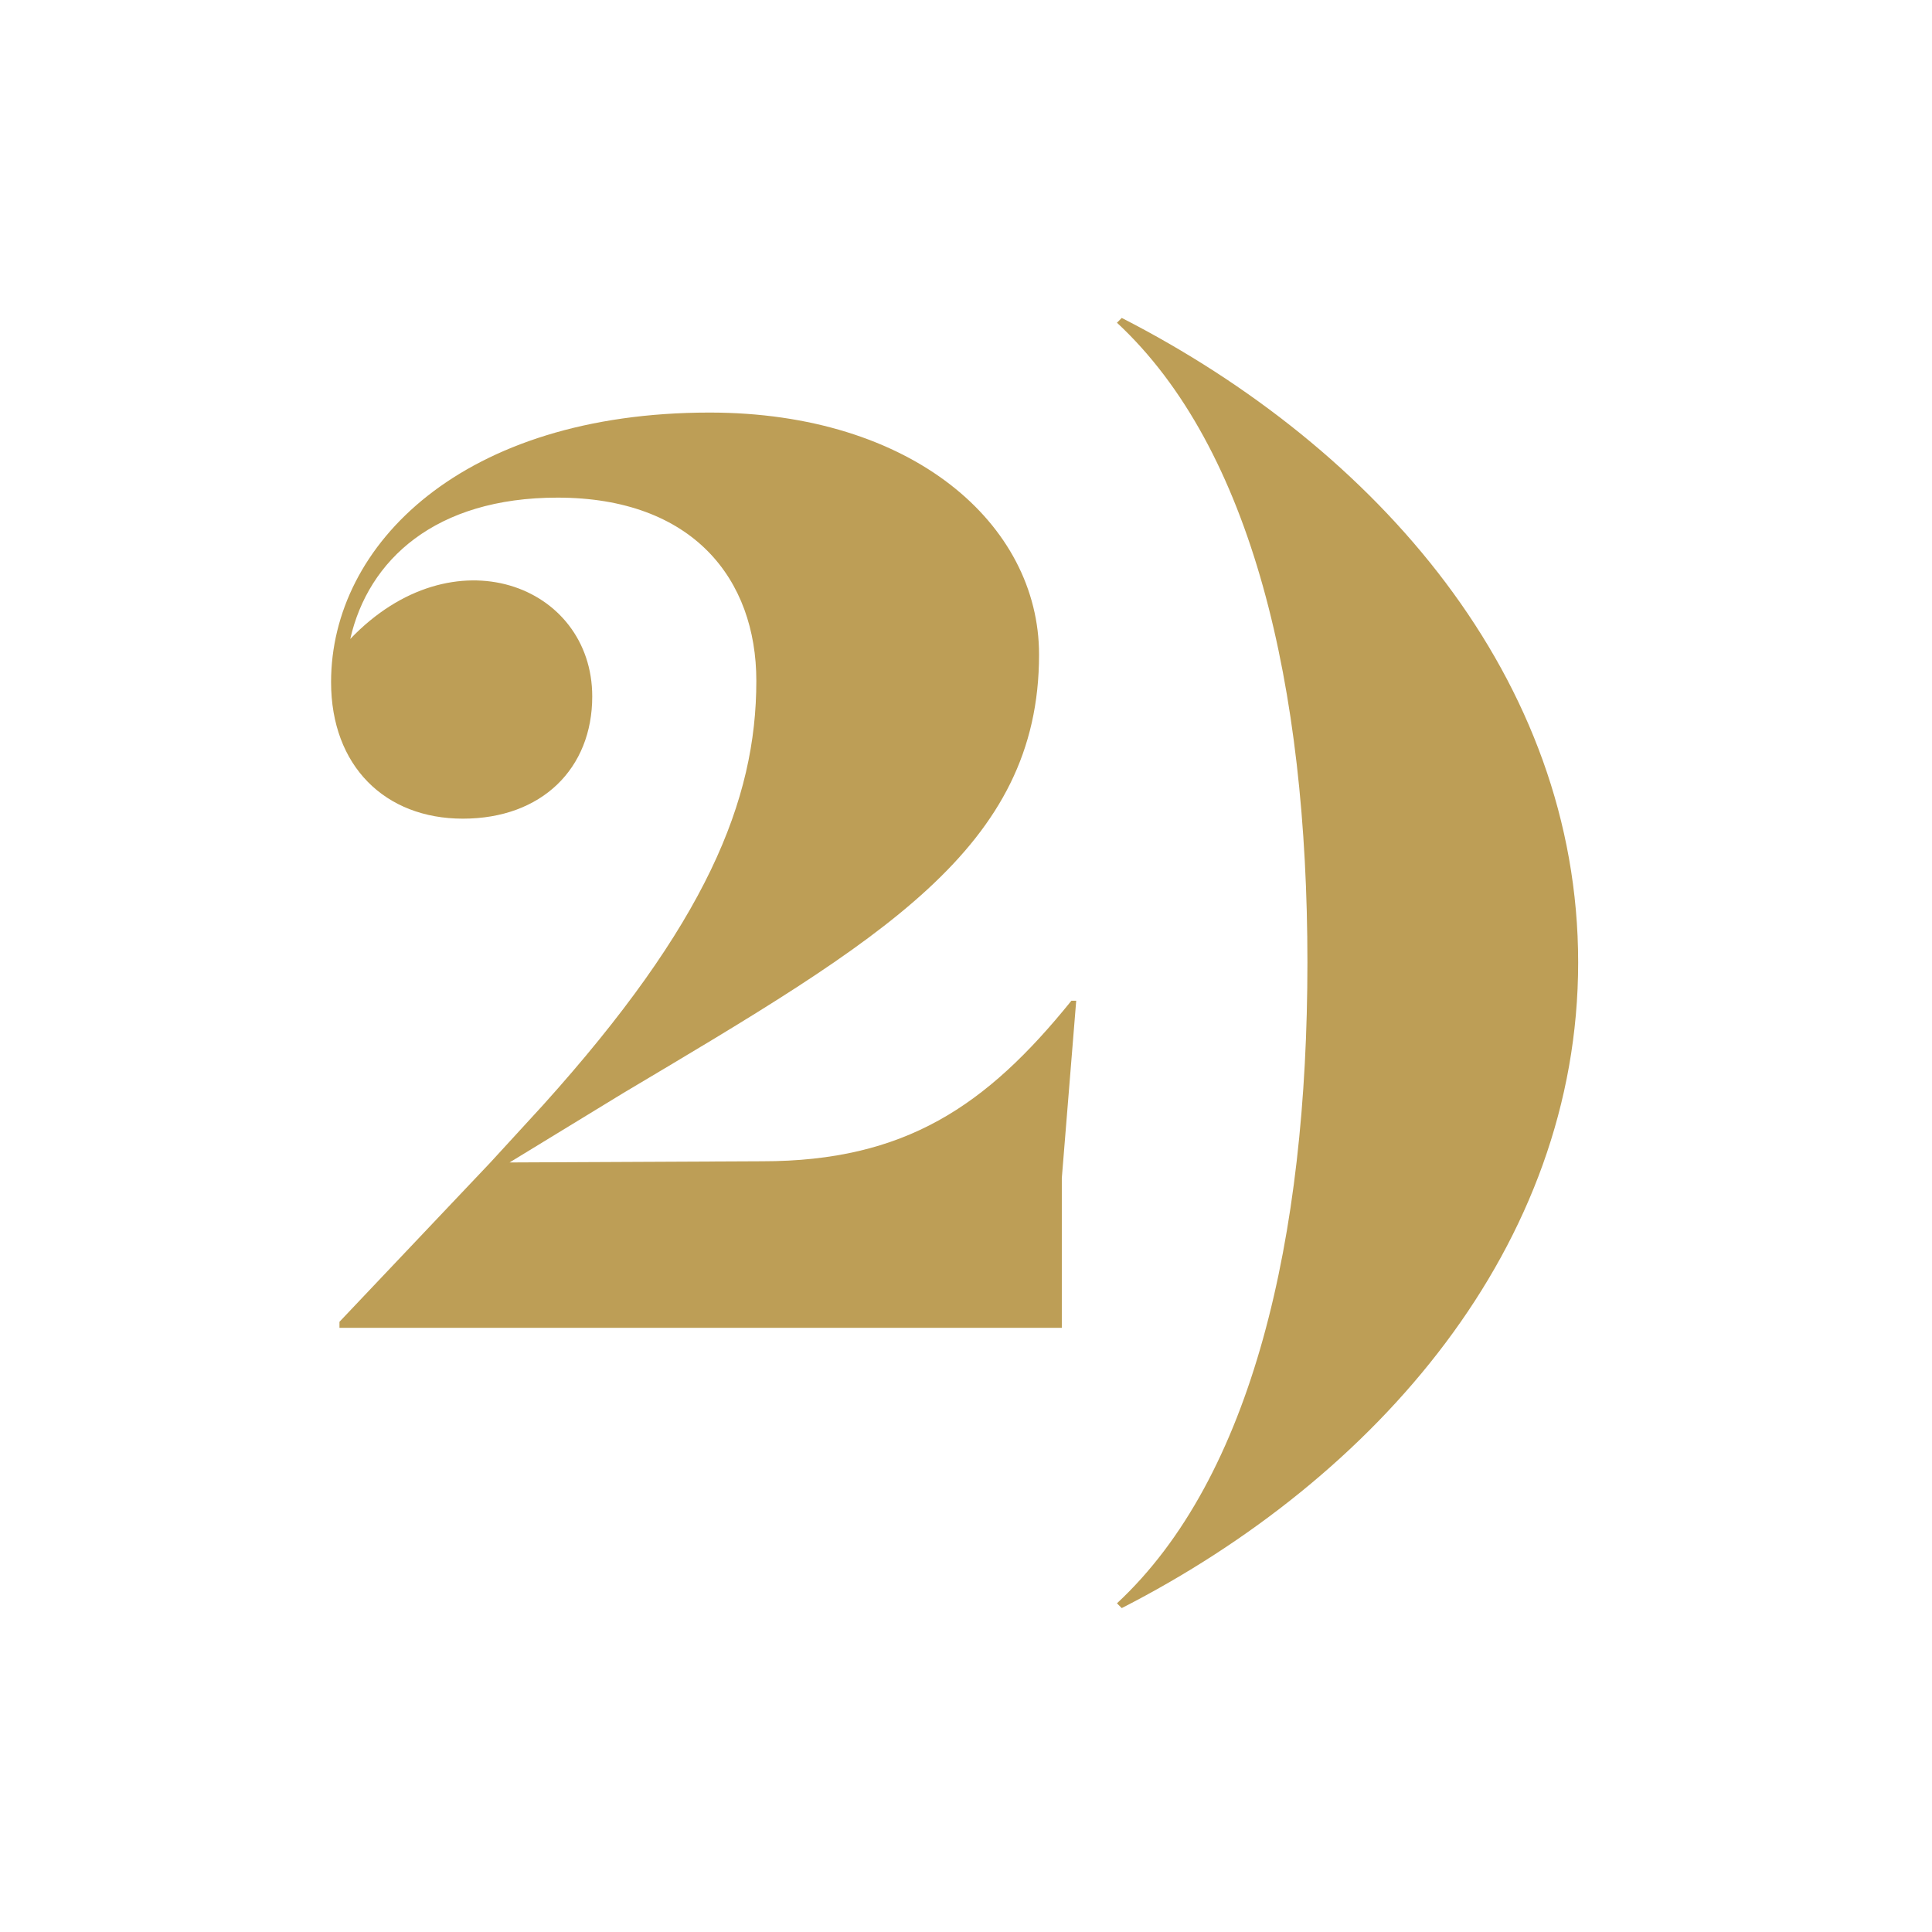
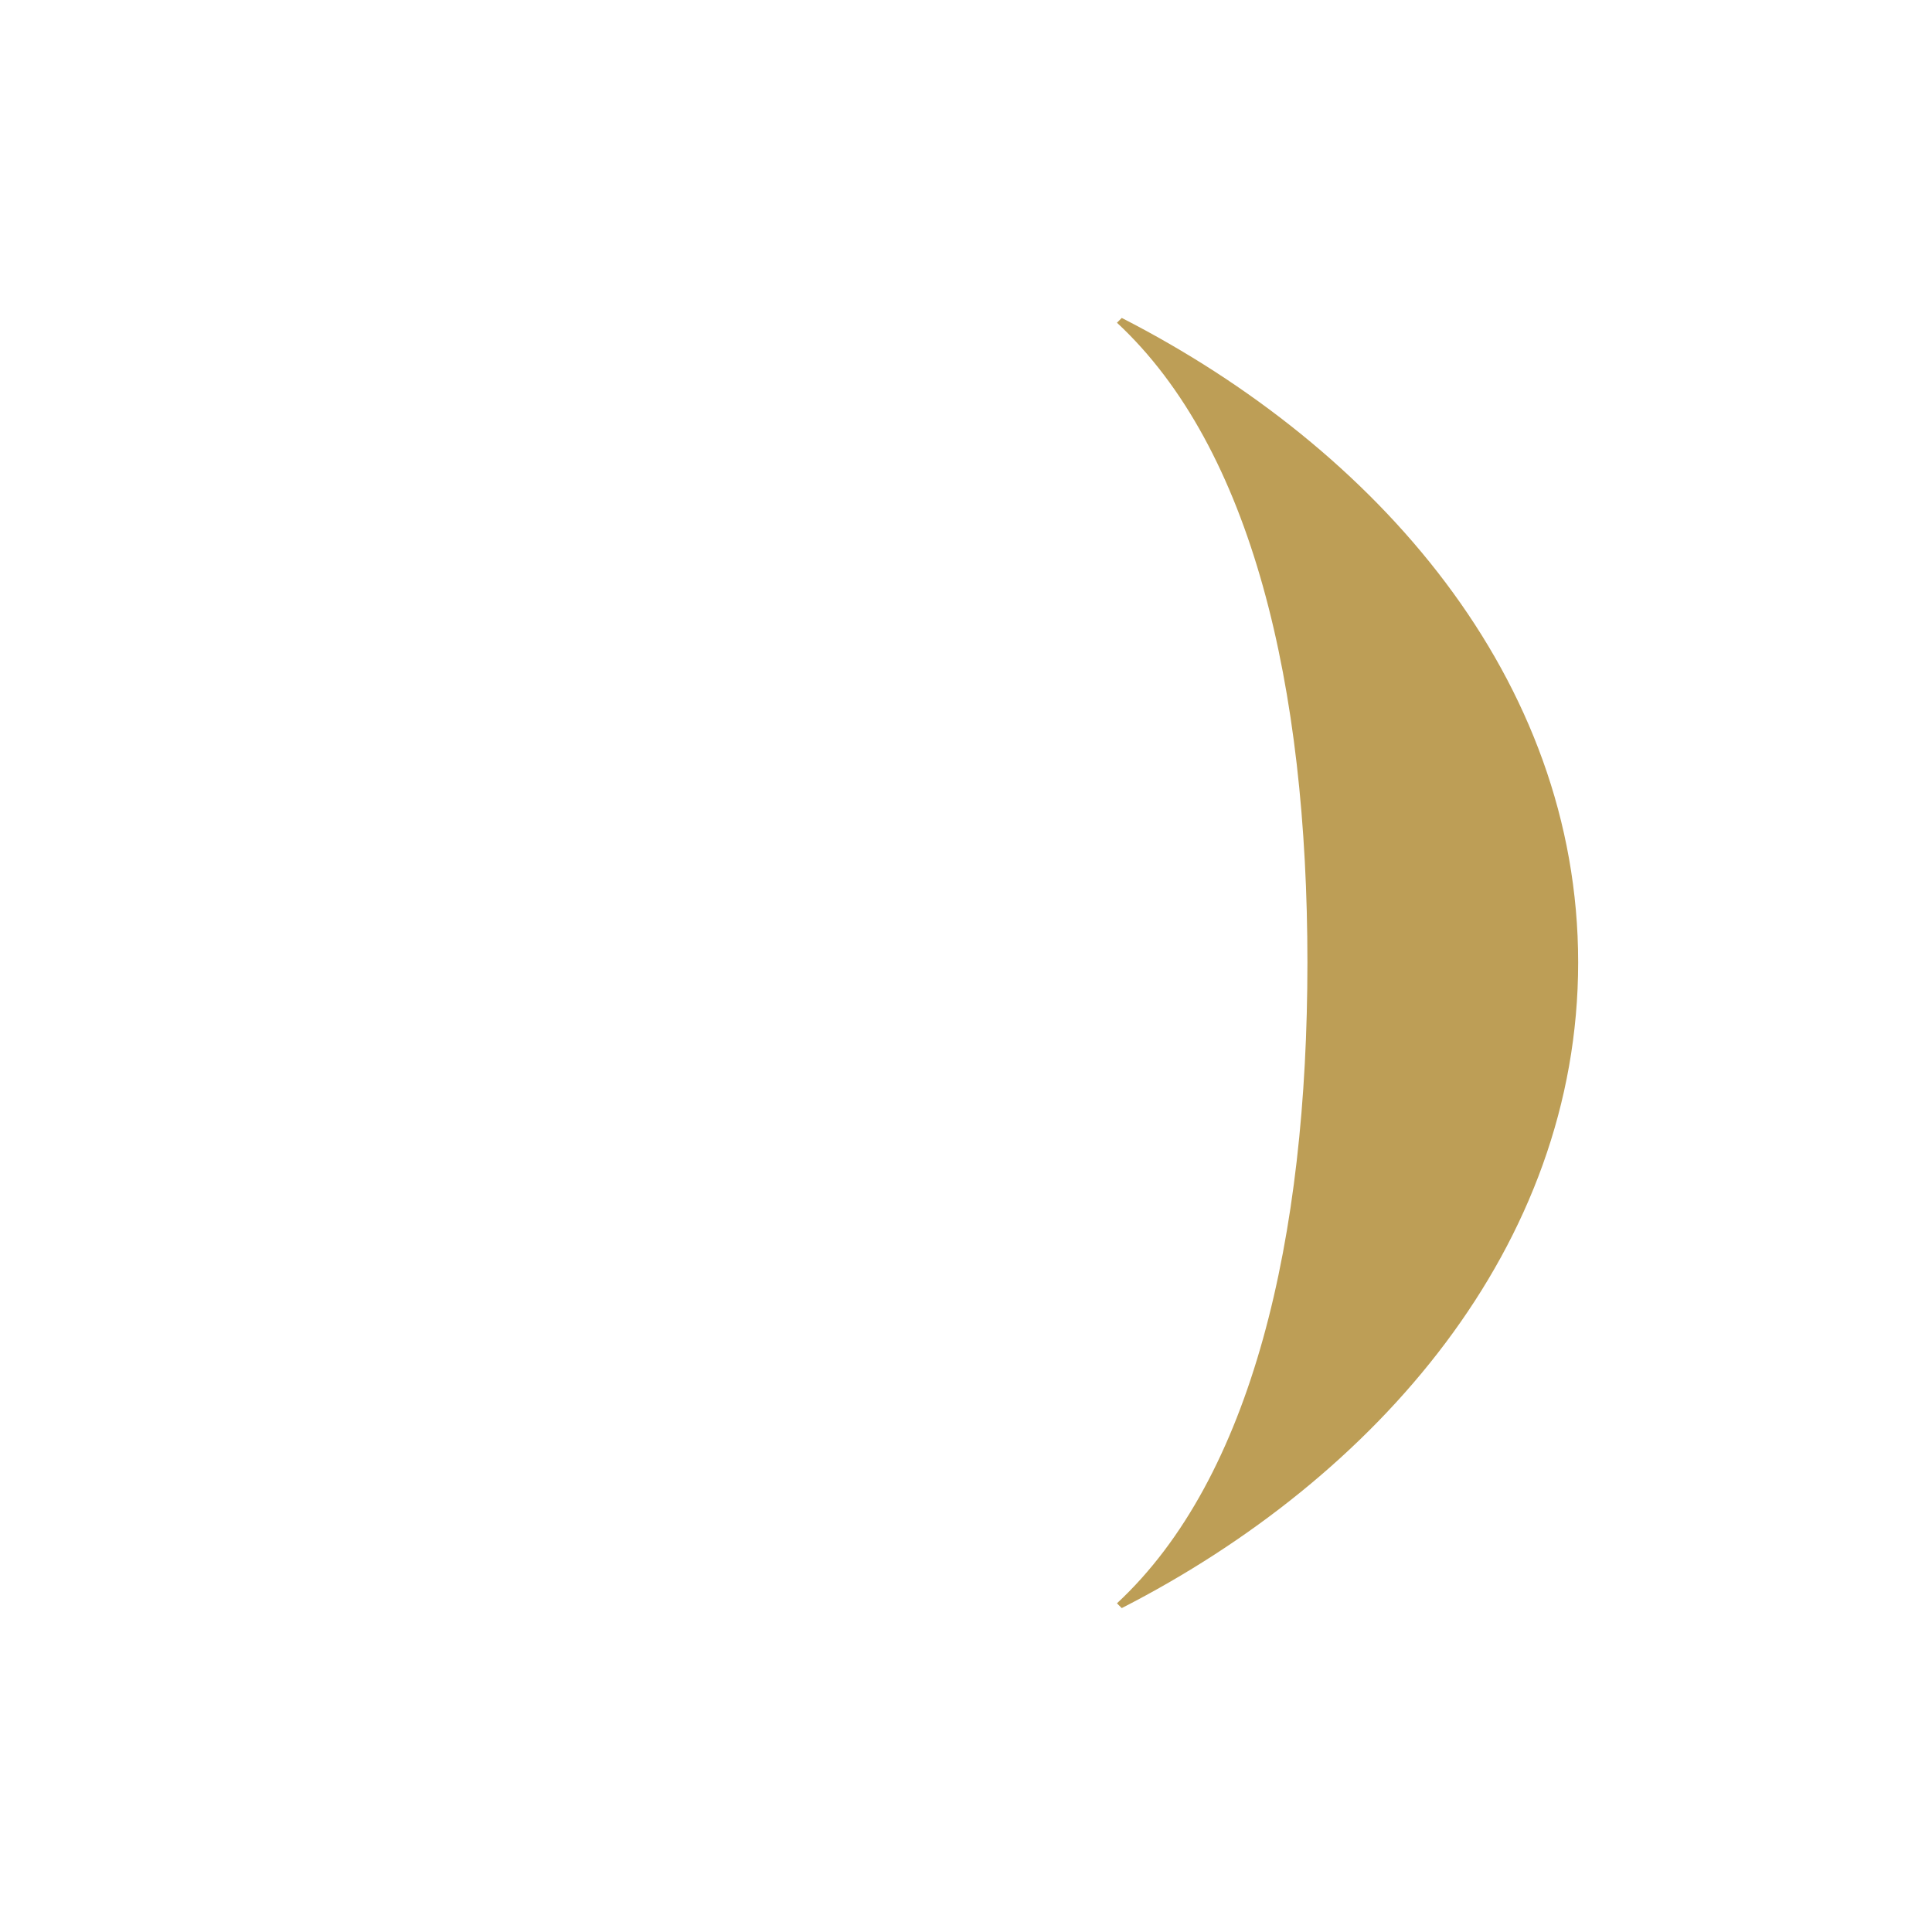
<svg xmlns="http://www.w3.org/2000/svg" id="Vrstva_1" version="1.1" viewBox="0 0 96 96">
-   <path d="M53.476,49.728l-.715,8.81v7.44H16.868v-.298l7.5-7.917,2.619-2.856c8.095-8.989,10.595-15.12,10.595-21.073,0-5.059-3.155-9.107-9.881-9.107-6.071,0-9.405,3.095-10.297,7.024,5.119-5.357,12.024-2.679,12.024,2.857,0,3.571-2.5,6.071-6.429,6.071-3.869,0-6.548-2.619-6.548-6.786,0-6.845,6.548-13.393,18.81-13.393,10.06,0,16.369,5.536,16.369,12.024,0,9.643-7.857,14.167-20.655,21.786l-5.655,3.452,12.56-.059c7.083,0,11.131-2.738,15.357-7.977h.238Z" fill="#bd9e56" />
  <path d="M55.501,79.668c6.726-6.25,9.464-18.154,9.464-31.846s-2.738-25.536-9.464-31.786l.238-.238c12.679,6.488,22.679,17.917,22.679,32.024s-10,25.596-22.679,32.084l-.238-.238Z" fill="#bd9e56" />
</svg>